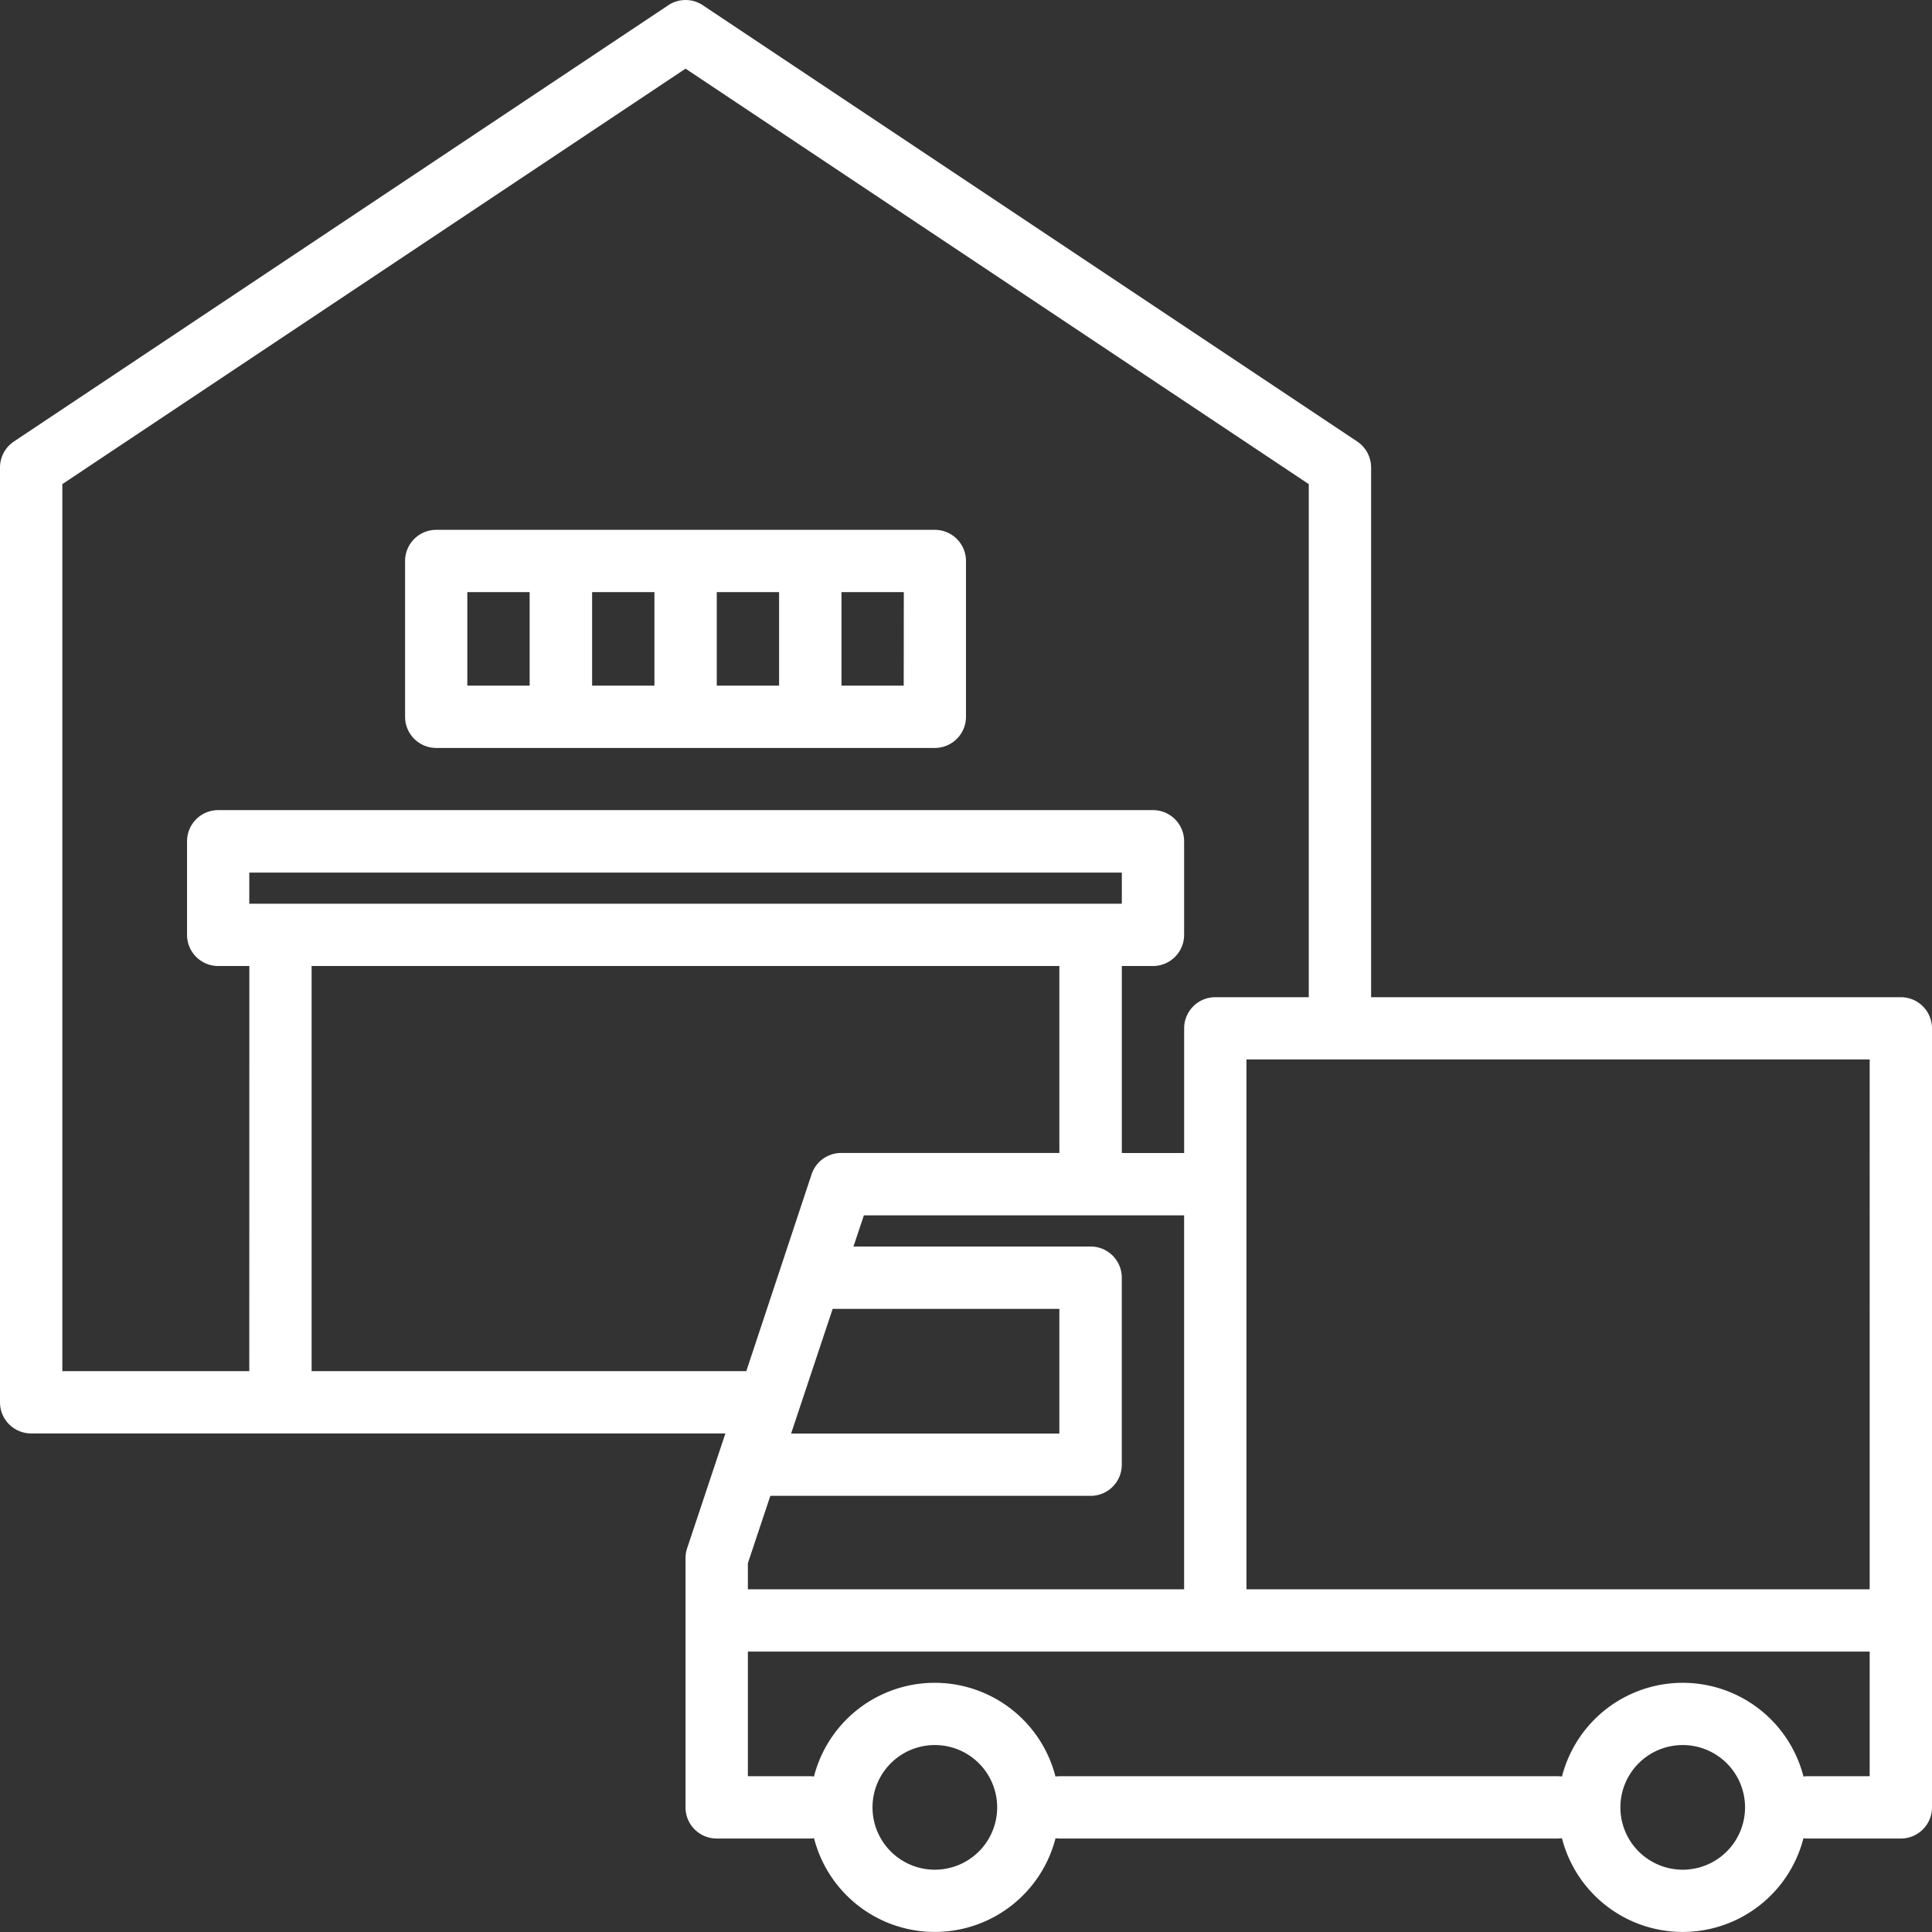
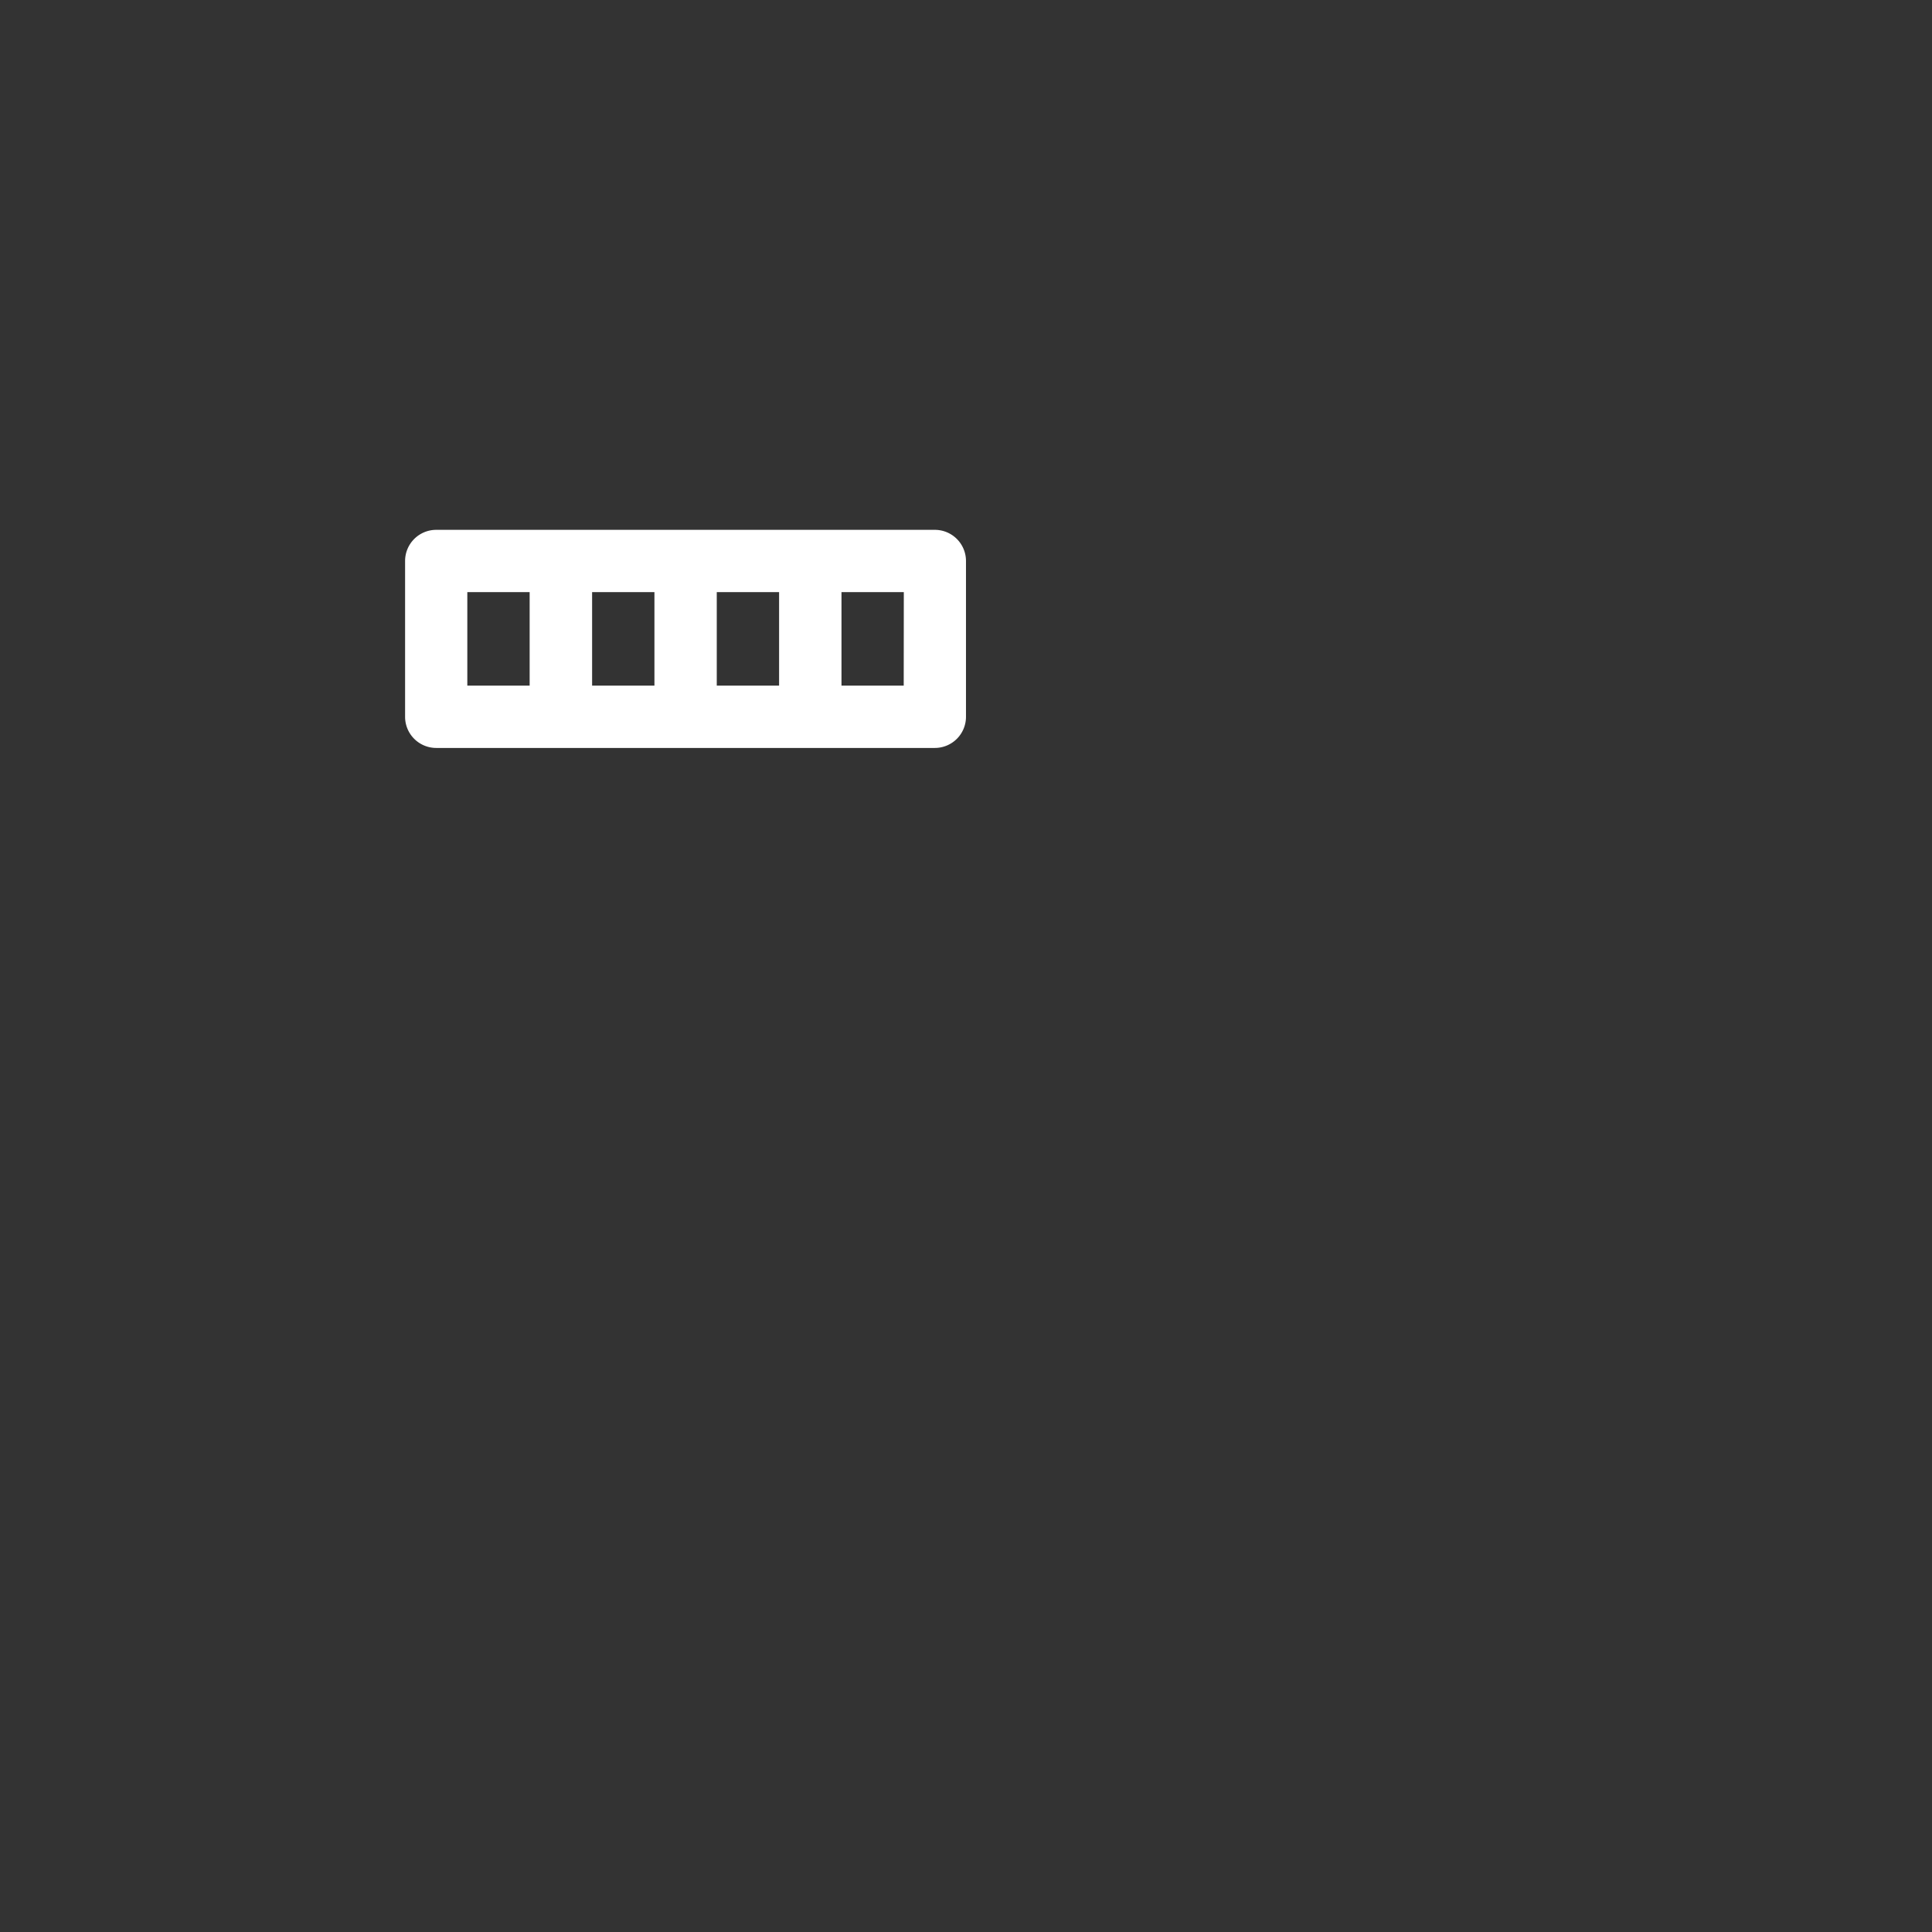
<svg xmlns="http://www.w3.org/2000/svg" width="61.095" height="61.095" viewBox="0 0 61.095 61.095">
  <rect x="0" y="0" width="61.095" height="61.095" fill="#333333" stroke="none" />
  <g id="truck" transform="translate(0)">
-     <path id="Path_10750" data-name="Path 10750" d="M68.11,39.531H51.358V22.779a.989.989,0,0,0-.439-.82L30.226,8.163a.987.987,0,0,0-1.094,0L8.439,21.959a.989.989,0,0,0-.439.82V52.341a.985.985,0,0,0,.985.985H30.939l-1.21,3.63a1,1,0,0,0-.051.312v7.883a.985.985,0,0,0,.985.985h2.956a1.016,1.016,0,0,0,.123-.009,3.942,3.942,0,0,0,7.637,0,1.016,1.016,0,0,0,.123.009H57.27a1.015,1.015,0,0,0,.123-.009,3.942,3.942,0,0,0,7.637,0,1.016,1.016,0,0,0,.123.009H68.11a.985.985,0,0,0,.985-.985V40.516A.985.985,0,0,0,68.11,39.531ZM15.883,51.356H9.971V23.306L29.679,10.168,49.387,23.306V39.531H46.431a.985.985,0,0,0-.985.985v3.942H43.475V38.545h.985a.985.985,0,0,0,.985-.985V34.6a.985.985,0,0,0-.985-.985H14.9a.985.985,0,0,0-.985.985V37.56a.985.985,0,0,0,.985.985h.985ZM42.489,55.3a.985.985,0,0,0,.985-.985V48.4a.985.985,0,0,0-.985-.985h-7.5l.329-.985H45.445V58.254H31.65v-.825L32.36,55.3Zm-9.472-1.971,1.314-3.942H41.5v3.942ZM15.883,36.575v-.985H43.475v.985Zm1.971,14.781V38.545H41.5v5.912h-6.9a.985.985,0,0,0-.935.674L31.6,51.356ZM37.562,67.122a1.971,1.971,0,1,1,1.971-1.971,1.971,1.971,0,0,1-1.971,1.971Zm23.65,0a1.971,1.971,0,1,1,1.971-1.971,1.971,1.971,0,0,1-1.971,1.971Zm5.912-2.956H65.154a1.017,1.017,0,0,0-.123.009,3.942,3.942,0,0,0-7.637,0,1.019,1.019,0,0,0-.123-.009H41.5a1.017,1.017,0,0,0-.123.009,3.942,3.942,0,0,0-7.637,0,1.019,1.019,0,0,0-.123-.009H31.65V60.224H67.124Zm0-5.912H47.416V41.5H67.124Z" transform="translate(-8 -7.997)" fill="#fff" />
    <path id="Path_10751" data-name="Path 10751" d="M112.985,150.9h15.767a.985.985,0,0,0,.985-.985v-4.927a.985.985,0,0,0-.985-.985H112.985a.985.985,0,0,0-.985.985v4.927A.985.985,0,0,0,112.985,150.9Zm6.9-1.971h-1.971v-2.956h1.971Zm1.971-2.956h1.971v2.956h-1.971Zm5.912,2.956H125.8v-2.956h1.971Zm-13.8-2.956h1.971v2.956h-1.971Z" transform="translate(-99.19 -127.248)" fill="#fff" />
  </g>
</svg>